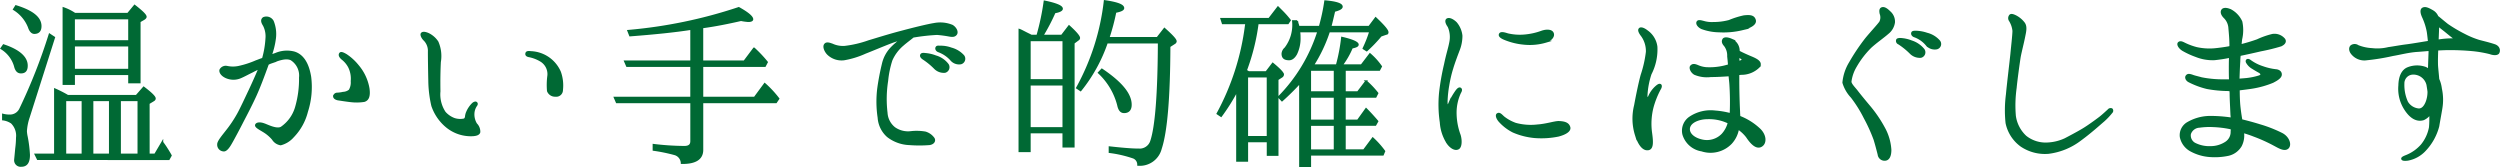
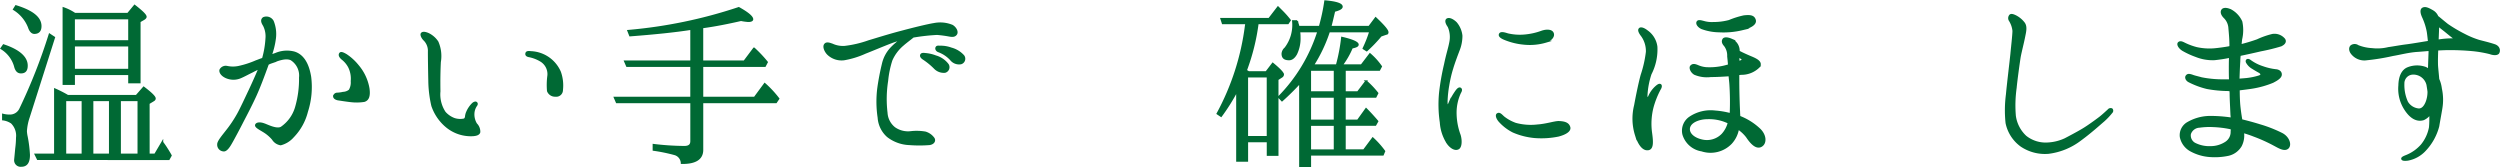
<svg xmlns="http://www.w3.org/2000/svg" width="121.935mm" height="8.154mm" viewBox="0 0 345.641 23.115">
  <defs>
    <style>.cls-1{fill:#006934;stroke:#006934;stroke-miterlimit:10;stroke-width:0.25px;}</style>
  </defs>
  <g id="レイヤー_2" data-name="レイヤー 2">
    <g id="テキスト">
      <path class="cls-1" d="M.48,6.246C2.664,6.974,3.7,7.954,3.7,9.074c0,.644-.252.952-.812.952-.448,0-.7-.308-.84-.9A4.247,4.247,0,0,0,.172,6.694Zm7-1.064L3.952,16.27a7.227,7.227,0,0,0-.364,1.876,4.772,4.772,0,0,0,.112.784,17.5,17.5,0,0,1,.308,2.492c0,1.008-.336,1.512-1.064,1.512a.78.78,0,0,1-.868-.9c0-.056.056-.532.14-1.484a12.341,12.341,0,0,0,.112-1.512A2.5,2.5,0,0,0,1.6,16.97a2.708,2.708,0,0,0-1.2-.448V15.85a3.414,3.414,0,0,0,.9.112,1.551,1.551,0,0,0,1.484-.9,76.263,76.263,0,0,0,4.06-10.3ZM2.188.842c2.268.7,3.416,1.6,3.416,2.772,0,.616-.28.952-.868.952-.308,0-.588-.28-.756-.812A5.062,5.062,0,0,0,1.908,1.29ZM20.556,21.366h.868l1.008-1.708c0,.028.168.224.448.644.364.56.616.98.728,1.2l-.28.5H5.212L4.9,21.366H7.592V12.35a17.566,17.566,0,0,1,1.764.9h9.492L19.856,12.1c1.036.784,1.54,1.288,1.54,1.512,0,.112-.056.2-.2.28l-.644.392ZM17.672,1.906,18.6.786c1.008.784,1.54,1.288,1.54,1.54,0,.084-.084.2-.252.308L19.3,2.97V11.4H17.84V10.25H10.224v1.372H8.768V1.122a6.715,6.715,0,0,1,1.568.784ZM9.02,13.862v7.5H11.4v-7.5Zm1.2-11.312V5.686H17.84V2.55ZM17.84,9.634V6.3H10.224V9.634Zm-2.66,4.228H12.772v7.5H15.18Zm1.4,0v7.5h2.548v-7.5Z" />
      <path class="cls-1" d="M34.519,12.434c.421-.9.925-2.016,1.345-3.024q-.63.294-1.008.5c-.589.28-1.288.672-1.737.84a2.493,2.493,0,0,1-1.847-.056c-.7-.308-.9-.784-.812-1.036a.846.846,0,0,1,.924-.42,3.858,3.858,0,0,0,1.624,0,12.733,12.733,0,0,0,2.407-.784c.253-.084.56-.224.925-.336a12.715,12.715,0,0,0,.476-2.772,3.32,3.32,0,0,0-.336-1.82c-.224-.364-.421-.756-.056-1.036a1.018,1.018,0,0,1,1.288.448,4.718,4.718,0,0,1,.307,2.352A11.041,11.041,0,0,1,37.432,7.7c.308-.14.587-.224.728-.28a3.968,3.968,0,0,1,2.52-.168c1.344.42,1.96,1.82,2.211,3.388a11.059,11.059,0,0,1-.447,4.788A7.644,7.644,0,0,1,40.512,18.9,3.42,3.42,0,0,1,38.8,19.966a1.543,1.543,0,0,1-1.092-.728,5.211,5.211,0,0,0-1.344-1.12c-.5-.308-1.064-.588-.98-.84s.56-.308,1.092-.112c.448.14,1.736.84,2.408.476A5.129,5.129,0,0,0,40.9,14.87a13.886,13.886,0,0,0,.56-4.144,2.636,2.636,0,0,0-1.232-2.52c-.784-.336-1.876.112-2.744.448a2.7,2.7,0,0,0-.449.2c-.027.112-.084.2-.111.308-.448,1.232-1.037,2.828-1.6,4.06s-1.232,2.52-1.819,3.64c-.393.784-1.232,2.352-1.54,2.884-.28.5-.7,1.148-1.092,1.064a.8.8,0,0,1-.728-.868c0-.392.672-1.176,1.148-1.792a16.889,16.889,0,0,0,1.6-2.38C33.344,14.954,33.932,13.666,34.519,12.434Zm16.436-.2c.141,1.036-.055,1.568-.615,1.736A6.826,6.826,0,0,1,48.492,14c-.533-.056-1.456-.2-1.792-.252-.365-.084-.533-.252-.533-.448a.459.459,0,0,1,.449-.364,4.353,4.353,0,0,0,.812-.112,1.513,1.513,0,0,0,.9-.336,2.128,2.128,0,0,0,.279-1.26A3.654,3.654,0,0,0,48.267,9.3a3.462,3.462,0,0,0-.98-1.176c-.224-.2-.476-.5-.251-.756.14-.14.476.028.812.224a7.136,7.136,0,0,1,1.624,1.484A6.554,6.554,0,0,1,50.955,12.238Z" />
      <path class="cls-1" d="M58.272,4.678c.168-.308.756-.084,1.036.056A3.205,3.205,0,0,1,60.484,5.8,4.87,4.87,0,0,1,60.82,8.57c-.056,1.176-.084,2.38-.056,4.06a4.494,4.494,0,0,0,.728,2.912,3.25,3.25,0,0,0,1.316.9,2.636,2.636,0,0,0,1.288.084c.224-.028.28-.252.308-.364a1.936,1.936,0,0,1,.168-.672,3.585,3.585,0,0,1,.756-1.12c.2-.2.448-.252.5-.168.112.056.14.224,0,.392a2.133,2.133,0,0,0-.364,1.064,2.548,2.548,0,0,0,.364,1.484,1.5,1.5,0,0,1,.448,1.12c-.084.392-.7.476-1.4.448a5.263,5.263,0,0,1-3.108-1.176,6.408,6.408,0,0,1-2.016-2.912,16.2,16.2,0,0,1-.42-3.5c-.028-1.232-.056-3.108-.056-3.976a2.137,2.137,0,0,0-.588-1.6C58.44,5.322,58.188,4.9,58.272,4.678ZM72.748,7.422c.028-.224.2-.28.644-.224A4.585,4.585,0,0,1,77.424,9.97a5.539,5.539,0,0,1,.28,2.464.806.806,0,0,1-.924.812,1.049,1.049,0,0,1-1.036-.672,9.719,9.719,0,0,1,.056-2.156,2.154,2.154,0,0,0-.952-1.96,4.93,4.93,0,0,0-1.68-.672C72.832,7.73,72.72,7.59,72.748,7.422Z" />
      <path class="cls-1" d="M97.1,9.13V13.5h7.224l1.4-1.9a14.349,14.349,0,0,1,1.9,2.044l-.337.5H97.1v6.58c0,1.232-.952,1.848-2.856,1.82a1.324,1.324,0,0,0-1.008-1.232,23.212,23.212,0,0,0-2.884-.588v-.7a37.043,37.043,0,0,0,4.256.28c.644,0,.952-.252.952-.784V14.142h-10.3l-.28-.644H95.557V9.13H86.681l-.28-.644h9.156V4.006c-2.324.364-5.152.644-8.456.9l-.252-.644a66.3,66.3,0,0,0,15.288-3.164c1.26.7,1.876,1.232,1.876,1.568,0,.14-.168.252-.56.252a7.385,7.385,0,0,1-1.008-.14c-1.708.392-3.5.756-5.348,1.008v4.7h5.8l1.344-1.792a17.323,17.323,0,0,1,1.792,1.9l-.28.532Z" />
      <path class="cls-1" d="M114.465,7.478c-.364-.364-.672-1.036-.392-1.344.224-.28.7-.084,1.064.056a3.577,3.577,0,0,0,1.652.28,15.076,15.076,0,0,0,3.332-.784c.868-.252,2.8-.868,4.536-1.316,1.68-.448,3.612-.924,4.508-1.064a4.357,4.357,0,0,1,2.492.252c.448.28.728.784.56,1.12-.2.336-.532.336-.98.252a16.549,16.549,0,0,0-1.68-.224,27.746,27.746,0,0,0-3.108.336c-.056,0-.112.028-.2.028-.364.308-.952.728-1.428,1.148a5.751,5.751,0,0,0-1.568,2.1,13.406,13.406,0,0,0-.588,2.856,16.147,16.147,0,0,0-.084,4.424,2.873,2.873,0,0,0,1.092,2.1,3.247,3.247,0,0,0,2.268.56,7.019,7.019,0,0,1,1.988.056,2.168,2.168,0,0,1,1.148.812c.224.336-.028.756-.616.812a17.322,17.322,0,0,1-2.716,0,5.2,5.2,0,0,1-3.024-1.092,3.779,3.779,0,0,1-1.26-2.576,14.852,14.852,0,0,1-.056-4.032,33.889,33.889,0,0,1,.644-3.388,4.708,4.708,0,0,1,1.232-2.268,11.084,11.084,0,0,1,1.344-1.148,10.743,10.743,0,0,0-1.456.448c-1.036.392-2.688,1.092-3.556,1.428a12.072,12.072,0,0,1-2.912.9A2.722,2.722,0,0,1,114.465,7.478ZM129.221,9.41A9.618,9.618,0,0,0,127.6,8.094c-.224-.168-.364-.364-.224-.56.084-.112.336-.112.476-.084a5.141,5.141,0,0,1,1.512.336,3.188,3.188,0,0,1,1.68,1.148.674.674,0,0,1-.392,1.008A1.745,1.745,0,0,1,129.221,9.41Zm2.24-1.176a4.364,4.364,0,0,0-1.736-1.148c-.252-.112-.364-.364-.252-.532.084-.168.308-.112.476-.112a4.183,4.183,0,0,1,1.54.252A3.448,3.448,0,0,1,133.2,7.73a.664.664,0,0,1-.364,1.036A1.446,1.446,0,0,1,131.461,8.234Z" />
-       <path class="cls-1" d="M142.594,4.93h.812l.056-.168A33.933,33.933,0,0,0,144.414.2c1.624.336,2.408.672,2.408,1.008,0,.2-.336.392-1.008.5a27.518,27.518,0,0,1-1.68,3.22h2.66L147.8,3.614c.924.84,1.4,1.4,1.4,1.624a.255.255,0,0,1-.112.224l-.644.476V20.274h-1.428v-1.96H142.37v2.6h-1.428V4.118c.252.084.672.336,1.316.644Zm4.424,6.132V5.574H142.37v5.488Zm0,.644H142.37V17.7h4.648ZM160.01,5.238l.98-1.26c1.036.924,1.568,1.484,1.568,1.736a.322.322,0,0,1-.168.252l-.7.448c-.028,7.084-.42,11.788-1.2,14.14a2.992,2.992,0,0,1-3.136,2.24,1.025,1.025,0,0,0-.672-1.008,16.325,16.325,0,0,0-3.276-.756v-.672c1.792.2,3.108.308,4,.308a1.669,1.669,0,0,0,1.736-1.12c.672-1.96,1.036-6.524,1.064-13.664h-7.168a21.7,21.7,0,0,1-3.64,6.608l-.5-.336A32.274,32.274,0,0,0,152.73.142c1.708.252,2.576.56,2.576.98,0,.224-.364.392-1.092.532a30.287,30.287,0,0,1-.952,3.584Zm-7.672,4.368c2.66,1.792,4,3.388,4,4.872,0,.672-.308,1.036-.924,1.036-.448,0-.7-.336-.84-1.008a9.274,9.274,0,0,0-2.66-4.452Z" />
      <path class="cls-1" d="M172.63,9.97h2.436l.9-1.176q1.428,1.176,1.428,1.512a.38.38,0,0,1-.2.308l-.56.364V21.422h-1.372V19.546h-2.828v2.688h-1.4V12.518a27.842,27.842,0,0,1-2.212,3.528l-.5-.336a34.474,34.474,0,0,0,3.92-12.152l.056-.336h-3.248l-.2-.616h6.608l1.232-1.6.56.56A12.935,12.935,0,0,1,178.342,2.8l-.28.42H173.89a29.268,29.268,0,0,1-1.624,6.524Zm-.2.616V18.93h2.828V10.586Zm7.308.84a34.657,34.657,0,0,1-2.492,2.464l-.448-.476a22.551,22.551,0,0,0,5.46-9.072H179.63a4.868,4.868,0,0,1,.056.812,4.91,4.91,0,0,1-.476,2.3c-.28.5-.616.756-.98.756-.644,0-.924-.252-.924-.784a1.1,1.1,0,0,1,.392-.756,5.233,5.233,0,0,0,1.064-3.752h.588a1.472,1.472,0,0,0,.112.476,3.074,3.074,0,0,0,.084.308h2.912A26.446,26.446,0,0,0,183.214.17c1.54.14,2.3.392,2.3.756,0,.224-.364.42-1.036.588-.224.952-.392,1.68-.532,2.184h5.348l.9-1.2c1.092,1.036,1.652,1.68,1.652,1.96,0,.14-.056.224-.2.224l-.728.252a20.65,20.65,0,0,1-1.96,2.044l-.448-.28a16.715,16.715,0,0,0,.924-2.352h-5.684a20.557,20.557,0,0,1-2.212,4.676h3.276a24.207,24.207,0,0,0,.728-3.808c1.456.336,2.184.672,2.184.952,0,.2-.28.308-.812.42a11.306,11.306,0,0,1-1.4,2.436h2.716l1.176-1.54a9.044,9.044,0,0,1,1.54,1.708l-.252.476h-4.76v3.08h1.792l1.148-1.512a12.553,12.553,0,0,1,1.568,1.652l-.252.5H185.93v3.276h1.792l1.148-1.6c.56.56,1.092,1.148,1.568,1.708l-.28.5H185.93v3.5h2.632l1.232-1.652a12.168,12.168,0,0,1,1.6,1.792l-.2.476H181.142v1.6h-1.4Zm1.4-1.764v3.08h3.388V9.662Zm0,7h3.388V13.386h-3.388Zm3.388.616h-3.388v3.5h3.388Z" />
      <path class="cls-1" d="M199.1,12.686a33.7,33.7,0,0,1,.672-3.78c.308-1.484.56-2.156.728-3.052a3.6,3.6,0,0,0-.224-2.184c-.252-.336-.448-.784-.224-.98.308-.224.868.084,1.26.476a3.3,3.3,0,0,1,.756,1.764,5.394,5.394,0,0,1-.42,2.1c-.2.532-.616,1.624-.84,2.38a17.284,17.284,0,0,0-.56,2.38,15.37,15.37,0,0,0-.224,1.988c-.028.476,0,.812.112.812.14,0,.224-.28.336-.532a10.208,10.208,0,0,1,.9-1.512c.2-.252.364-.392.532-.308.168.112.112.336-.028.56a6.549,6.549,0,0,0-.616,2.744,8.951,8.951,0,0,0,.56,3.136c.224.728.2,1.708-.252,1.876-.448.2-1.036-.2-1.428-.756a5.99,5.99,0,0,1-.952-2.884A16.675,16.675,0,0,1,199.1,12.686Zm8.876,3.584a5.874,5.874,0,0,0,1.568.84,8.015,8.015,0,0,0,3.024.224c1.232-.084,2.352-.476,2.94-.476.616.028,1.26.112,1.456.672.224.532-.532.98-1.512,1.232a11.609,11.609,0,0,1-3.276.2,9.622,9.622,0,0,1-2.968-.756,6.489,6.489,0,0,1-1.9-1.456c-.364-.42-.476-.868-.252-.98C207.361,15.57,207.669,16.046,207.977,16.27Zm0-10.892c-.392-.168-.728-.392-.616-.644s.476-.2,1.092,0a7.338,7.338,0,0,0,2.268.168,9.106,9.106,0,0,0,2.436-.532c.644-.224,1.316-.2,1.512.168.224.392-.112.952-.924,1.232a7.877,7.877,0,0,1-3.08.28A9.242,9.242,0,0,1,207.977,5.378Z" />
      <path class="cls-1" d="M229.475,12.35a11.987,11.987,0,0,0-.98,2.464,9.18,9.18,0,0,0-.2,3.584c.14,1.036.252,2.1-.364,2.24s-1.26-.42-1.764-1.988a7.574,7.574,0,0,1-.112-4.088c.224-1.232.588-3.024.9-4.172a15.965,15.965,0,0,0,.728-3.22,3.681,3.681,0,0,0-.644-2.184c-.308-.392-.532-.784-.364-.98.168-.224.644-.028,1.064.308a3.111,3.111,0,0,1,1.288,2.156,7.421,7.421,0,0,1-.812,3.752,11.143,11.143,0,0,0-.56,2.94c-.028.364.14.588.336.2a3.843,3.843,0,0,1,.952-1.344c.28-.252.476-.364.616-.28S229.643,12.1,229.475,12.35Zm13.972,7.868c-.728.336-1.484-.644-1.932-1.316a5.152,5.152,0,0,0-1.2-1.12,3.9,3.9,0,0,1-.98,2.016,3.941,3.941,0,0,1-4.06,1.008,3.17,3.17,0,0,1-2.548-2.24,2.212,2.212,0,0,1,.952-2.352,5.156,5.156,0,0,1,3.416-.812,11.511,11.511,0,0,1,2.156.364.547.547,0,0,1,.028-.2,37.655,37.655,0,0,0-.056-3.948c-.028-.392-.084-.784-.112-1.2-.812.056-1.708.112-2.576.112a4.371,4.371,0,0,1-2.24-.308c-.5-.308-.672-.868-.5-1.064.252-.28.532-.2.9-.056a3.638,3.638,0,0,0,1.176.308,8.652,8.652,0,0,0,2.52-.224c.224-.056.42-.112.644-.168-.028-.5-.084-.952-.112-1.232a2.28,2.28,0,0,0-.448-1.484c-.308-.336-.364-.616-.2-.868.14-.2.56-.2,1.148.056a1.71,1.71,0,0,1,.98,1.624c.5.28,1.4.672,1.82.84.5.224,1.428.616.98,1.26a3.4,3.4,0,0,1-2.436,1.008,2.485,2.485,0,0,0-.42.056v.84c0,.924.028,2.8.112,4.368,0,.224.028.42.028.644a8.469,8.469,0,0,1,2.744,1.708C244.147,18.678,244.2,19.854,243.447,20.218Zm-5.32-1.624A3.751,3.751,0,0,0,239,16.97a6.161,6.161,0,0,0-2.912-.616c-1.12,0-2.352.448-2.548,1.288-.168.812.616,1.512,1.764,1.764A2.972,2.972,0,0,0,238.127,18.594ZM234.711,3c.14-.168.448-.084.868.028a3.964,3.964,0,0,0,1.316.14,8.281,8.281,0,0,0,2.184-.28,11.614,11.614,0,0,1,2.044-.644c.812-.084,1.344-.056,1.512.532s-.728,1.036-1.792,1.288a11.124,11.124,0,0,1-3.192.28,7.186,7.186,0,0,1-2.38-.448C234.8,3.67,234.515,3.25,234.711,3Zm5.656,5.572c.14-.056.224-.084.308-.112.336-.112.28-.308.084-.42-.084-.056-.224-.14-.392-.252Z" />
-       <path class="cls-1" d="M256.585,9.186a5.43,5.43,0,0,0-.728,2.1c0,.336.476.812.84,1.26.336.448,1.091,1.372,1.848,2.268a17.578,17.578,0,0,1,1.931,2.856,7.147,7.147,0,0,1,.9,3.052c0,.84-.252,1.316-.7,1.372a.839.839,0,0,1-.952-.756c-.141-.532-.28-1.12-.56-2.044a22.8,22.8,0,0,0-1.373-3.024A17.592,17.592,0,0,0,256,13.414a4.988,4.988,0,0,1-1.147-1.988,6.43,6.43,0,0,1,.924-2.772,27.69,27.69,0,0,1,2.24-3.332c.671-.812,1.68-1.9,1.932-2.268A1.452,1.452,0,0,0,260,1.878c-.056-.308-.084-.588.139-.728.336-.168.729.112,1.121.5a1.776,1.776,0,0,1,.616,1.428,2.311,2.311,0,0,1-.868,1.512c-.56.5-1.652,1.26-2.38,1.932A12.47,12.47,0,0,0,256.585,9.186Zm7.56-1.848a9.9,9.9,0,0,0-1.624-1.316.387.387,0,0,1-.224-.532c.084-.112.336-.112.476-.112a4.8,4.8,0,0,1,1.512.336,3.542,3.542,0,0,1,1.68,1.148.655.655,0,0,1-.392,1.008A1.807,1.807,0,0,1,264.145,7.338Zm2.212-1.148a3.909,3.909,0,0,0-1.708-1.176c-.252-.112-.364-.336-.252-.532.084-.112.336-.112.448-.112a5.15,5.15,0,0,1,1.567.28,3.321,3.321,0,0,1,1.708,1.036.631.631,0,0,1-.335,1.008A1.47,1.47,0,0,1,266.357,6.19Z" />
      <path class="cls-1" d="M278.083,7.422c.084-.924.281-2.6.281-3.164a3.389,3.389,0,0,0-.476-1.4.586.586,0,0,1,.027-.728c.168-.168.5-.028.785.112a3.379,3.379,0,0,1,1.091.9c.42.5.224,1.232.084,1.932-.14.728-.476,2.044-.615,2.772-.113.7-.476,3.3-.56,4.284a17.433,17.433,0,0,0-.113,3.892,4.763,4.763,0,0,0,1.485,2.856,4.43,4.43,0,0,0,2.967.952,6.5,6.5,0,0,0,2.464-.588c.588-.308,1.821-.952,2.548-1.4.7-.42,1.764-1.2,2.213-1.54.419-.308,1.091-.952,1.231-1.064a.39.39,0,0,1,.477-.14.316.316,0,0,1-.029.448,9.036,9.036,0,0,1-1.119,1.176c-.589.5-1.792,1.6-3.248,2.66a9.125,9.125,0,0,1-4.369,1.764,5.872,5.872,0,0,1-3.752-.98A5.18,5.18,0,0,1,277.411,17a16.907,16.907,0,0,1,.057-3.976C277.552,11.986,278,8.29,278.083,7.422Z" />
      <path class="cls-1" d="M316.289,20.47c-.476.392-1.288-.14-1.876-.448a22.153,22.153,0,0,0-2.8-1.26c-.5-.2-1.008-.364-1.484-.5a3.1,3.1,0,0,1-.308,1.9,2.715,2.715,0,0,1-1.736,1.26,9.054,9.054,0,0,1-2.548.168,6.409,6.409,0,0,1-2.66-.784,2.756,2.756,0,0,1-1.372-1.876,1.961,1.961,0,0,1,.868-1.876,6.228,6.228,0,0,1,3.08-.9,19.468,19.468,0,0,1,3.08.224,2.879,2.879,0,0,0-.028-.5c-.028-.868-.112-2.128-.112-2.968,0-.14-.028-.28-.028-.448a1.583,1.583,0,0,1-.364,0,16.713,16.713,0,0,1-2.856-.28,11.245,11.245,0,0,1-2.492-.924c-.336-.168-.532-.56-.308-.784.168-.2.42-.14.756-.028.28.112.56.168,1.288.364a14.946,14.946,0,0,0,3.22.28h.7c-.028-.616-.028-1.2-.028-1.6s0-1.008.028-1.624a20.032,20.032,0,0,1-2.184.336,6.24,6.24,0,0,1-2.52-.448,10.993,10.993,0,0,1-1.819-.84c-.449-.28-.757-.756-.561-.98.252-.252.616,0,.98.168a8.911,8.911,0,0,0,1.484.532,8.223,8.223,0,0,0,2.464.168c.616-.056,1.456-.168,2.184-.308,0-.056.028-.112.028-.168,0-.9-.084-1.764-.14-2.408a2.248,2.248,0,0,0-.672-1.512c-.336-.336-.5-.728-.308-1.008.168-.252.672-.252,1.26.056A3.413,3.413,0,0,1,309.9,3a5.517,5.517,0,0,1-.028,2.436c-.028.224-.056.5-.084.812a23.506,23.506,0,0,0,2.324-.7,10.869,10.869,0,0,1,2.072-.728,1.747,1.747,0,0,1,1.54.5c.42.392.084.784-.392.98a26.28,26.28,0,0,1-2.744.672c-.952.224-2.1.476-2.912.644-.028.28-.056.56-.056.84-.056.812-.084,1.764-.112,2.548.392-.028.7-.056,1.036-.084a9.162,9.162,0,0,0,1.792-.364c.448-.14.364-.392.056-.588-.308-.168-.644-.364-.952-.56a2.055,2.055,0,0,1-.784-.784c-.14-.252.056-.5.42-.252a5.992,5.992,0,0,0,1.764.9,8.016,8.016,0,0,0,1.792.42c.42.028.756.252.728.644s-.588.728-1.148,1.008a12.834,12.834,0,0,1-2.772.784c-.5.084-1.232.168-1.9.252,0,.756.028,1.624.084,2.212s.168,1.372.28,2.016c.84.2,1.736.448,2.548.7a18.214,18.214,0,0,1,3.052,1.2C316.457,19.014,316.765,20.078,316.289,20.47Zm-7.728-2.688a.818.818,0,0,1-.252-.056,14.465,14.465,0,0,0-2.38-.28,9.8,9.8,0,0,0-1.82.084,1.439,1.439,0,0,0-1.316.98,1.283,1.283,0,0,0,.756,1.4,4.4,4.4,0,0,0,2.1.42,3.822,3.822,0,0,0,2.128-.644,1.733,1.733,0,0,0,.756-1.456C308.533,18.09,308.561,17.95,308.561,17.782Z" />
      <path class="cls-1" d="M345.412,7.338c-.224.252-.784.168-1.148.028a16.162,16.162,0,0,0-2.436-.42,32.933,32.933,0,0,0-3.3-.14c-.5,0-1.036.028-1.54.056-.028.616-.056,1.512-.028,2.212.028.448.112,1.148.168,1.876a4.395,4.395,0,0,1,.364,1.316,7.128,7.128,0,0,1,.056,2.772c-.056.364-.224,1.26-.42,2.408a7.594,7.594,0,0,1-1.82,3.3,4.307,4.307,0,0,1-2.408,1.344c-.448.056-.756.028-.784-.14s.364-.308.644-.42a5.613,5.613,0,0,0,2.072-1.484,5.468,5.468,0,0,0,1.12-2.408c.056-.5.056-1.232.056-1.932a2.3,2.3,0,0,1-.924.784c-.98.308-1.848-.308-2.52-1.344a5.181,5.181,0,0,1-.84-3.332c.028-1.344.5-2.1,1.149-2.38a3.43,3.43,0,0,1,2.491-.056c.168.084.308.168.448.252.028-.812.056-1.624.084-2.352V6.918c-.672.056-1.288.112-1.764.14-1.148.084-2.3.392-3.3.56a29.893,29.893,0,0,1-3.584.588,2.2,2.2,0,0,1-1.988-.7c-.42-.448-.42-.924-.168-1.148a.8.8,0,0,1,.924,0,6.057,6.057,0,0,0,1.932.42,6.355,6.355,0,0,0,2.268-.14c.644-.084,1.652-.28,2.576-.392.868-.112,2.128-.336,3.024-.476-.056-.532-.112-1.036-.168-1.4A8.509,8.509,0,0,0,335,2.354c-.252-.56-.308-1.008-.028-1.176.364-.2.812.028,1.428.392a1.582,1.582,0,0,1,.616.756.586.586,0,0,1,.168.112c.308.252.84.7,1.2.98a19.66,19.66,0,0,0,2.324,1.372,12.075,12.075,0,0,0,2.016.84c.5.14,1.372.336,2.128.588C345.58,6.442,345.608,7.058,345.412,7.338Zm-9.66,5.348c-.028-.28-.084-.588-.14-.952a1.988,1.988,0,0,0-2.072-1.54,1.334,1.334,0,0,0-1.232,1.372,5.709,5.709,0,0,0,.5,2.548,2.069,2.069,0,0,0,1.624,1.008c.42,0,.784-.308,1.064-1.008A3.949,3.949,0,0,0,335.752,12.686Zm3.78-7.252c-.448-.308-1.148-.9-1.456-1.148-.252-.2-.644-.5-.952-.756-.028.56-.056,1.484-.084,2.072A11.894,11.894,0,0,1,339.532,5.434Z" />
    </g>
  </g>
</svg>